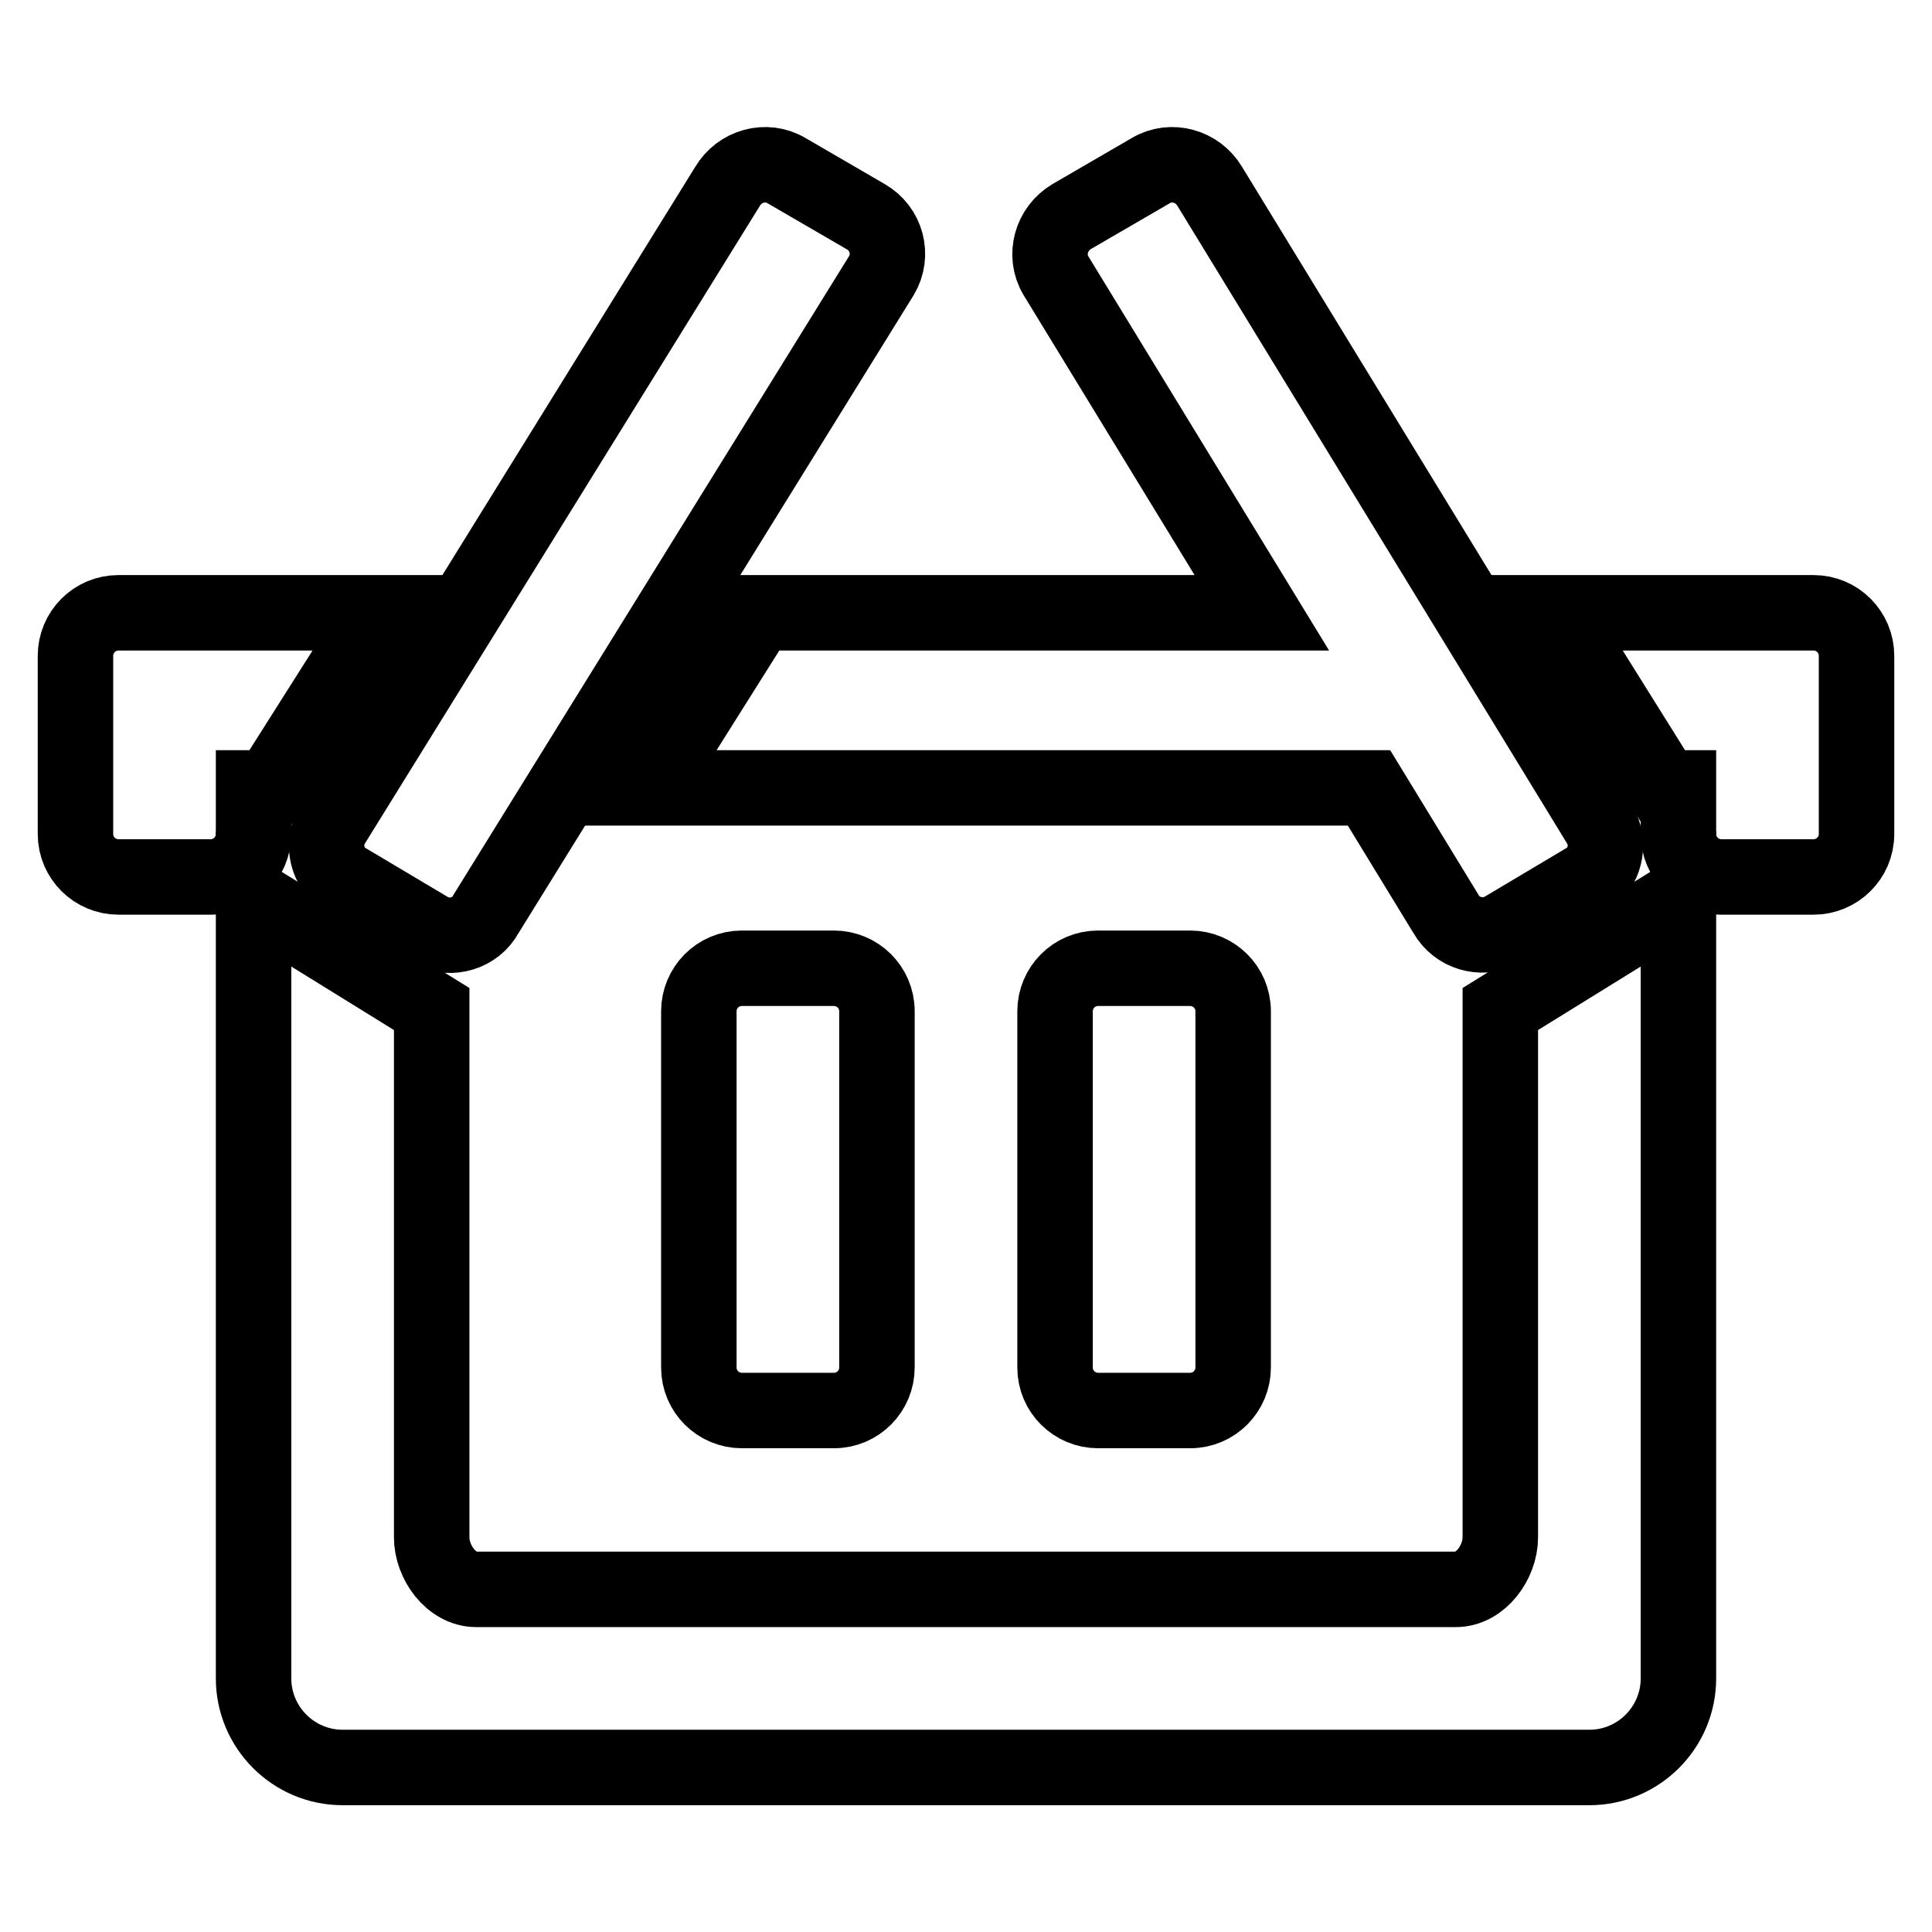
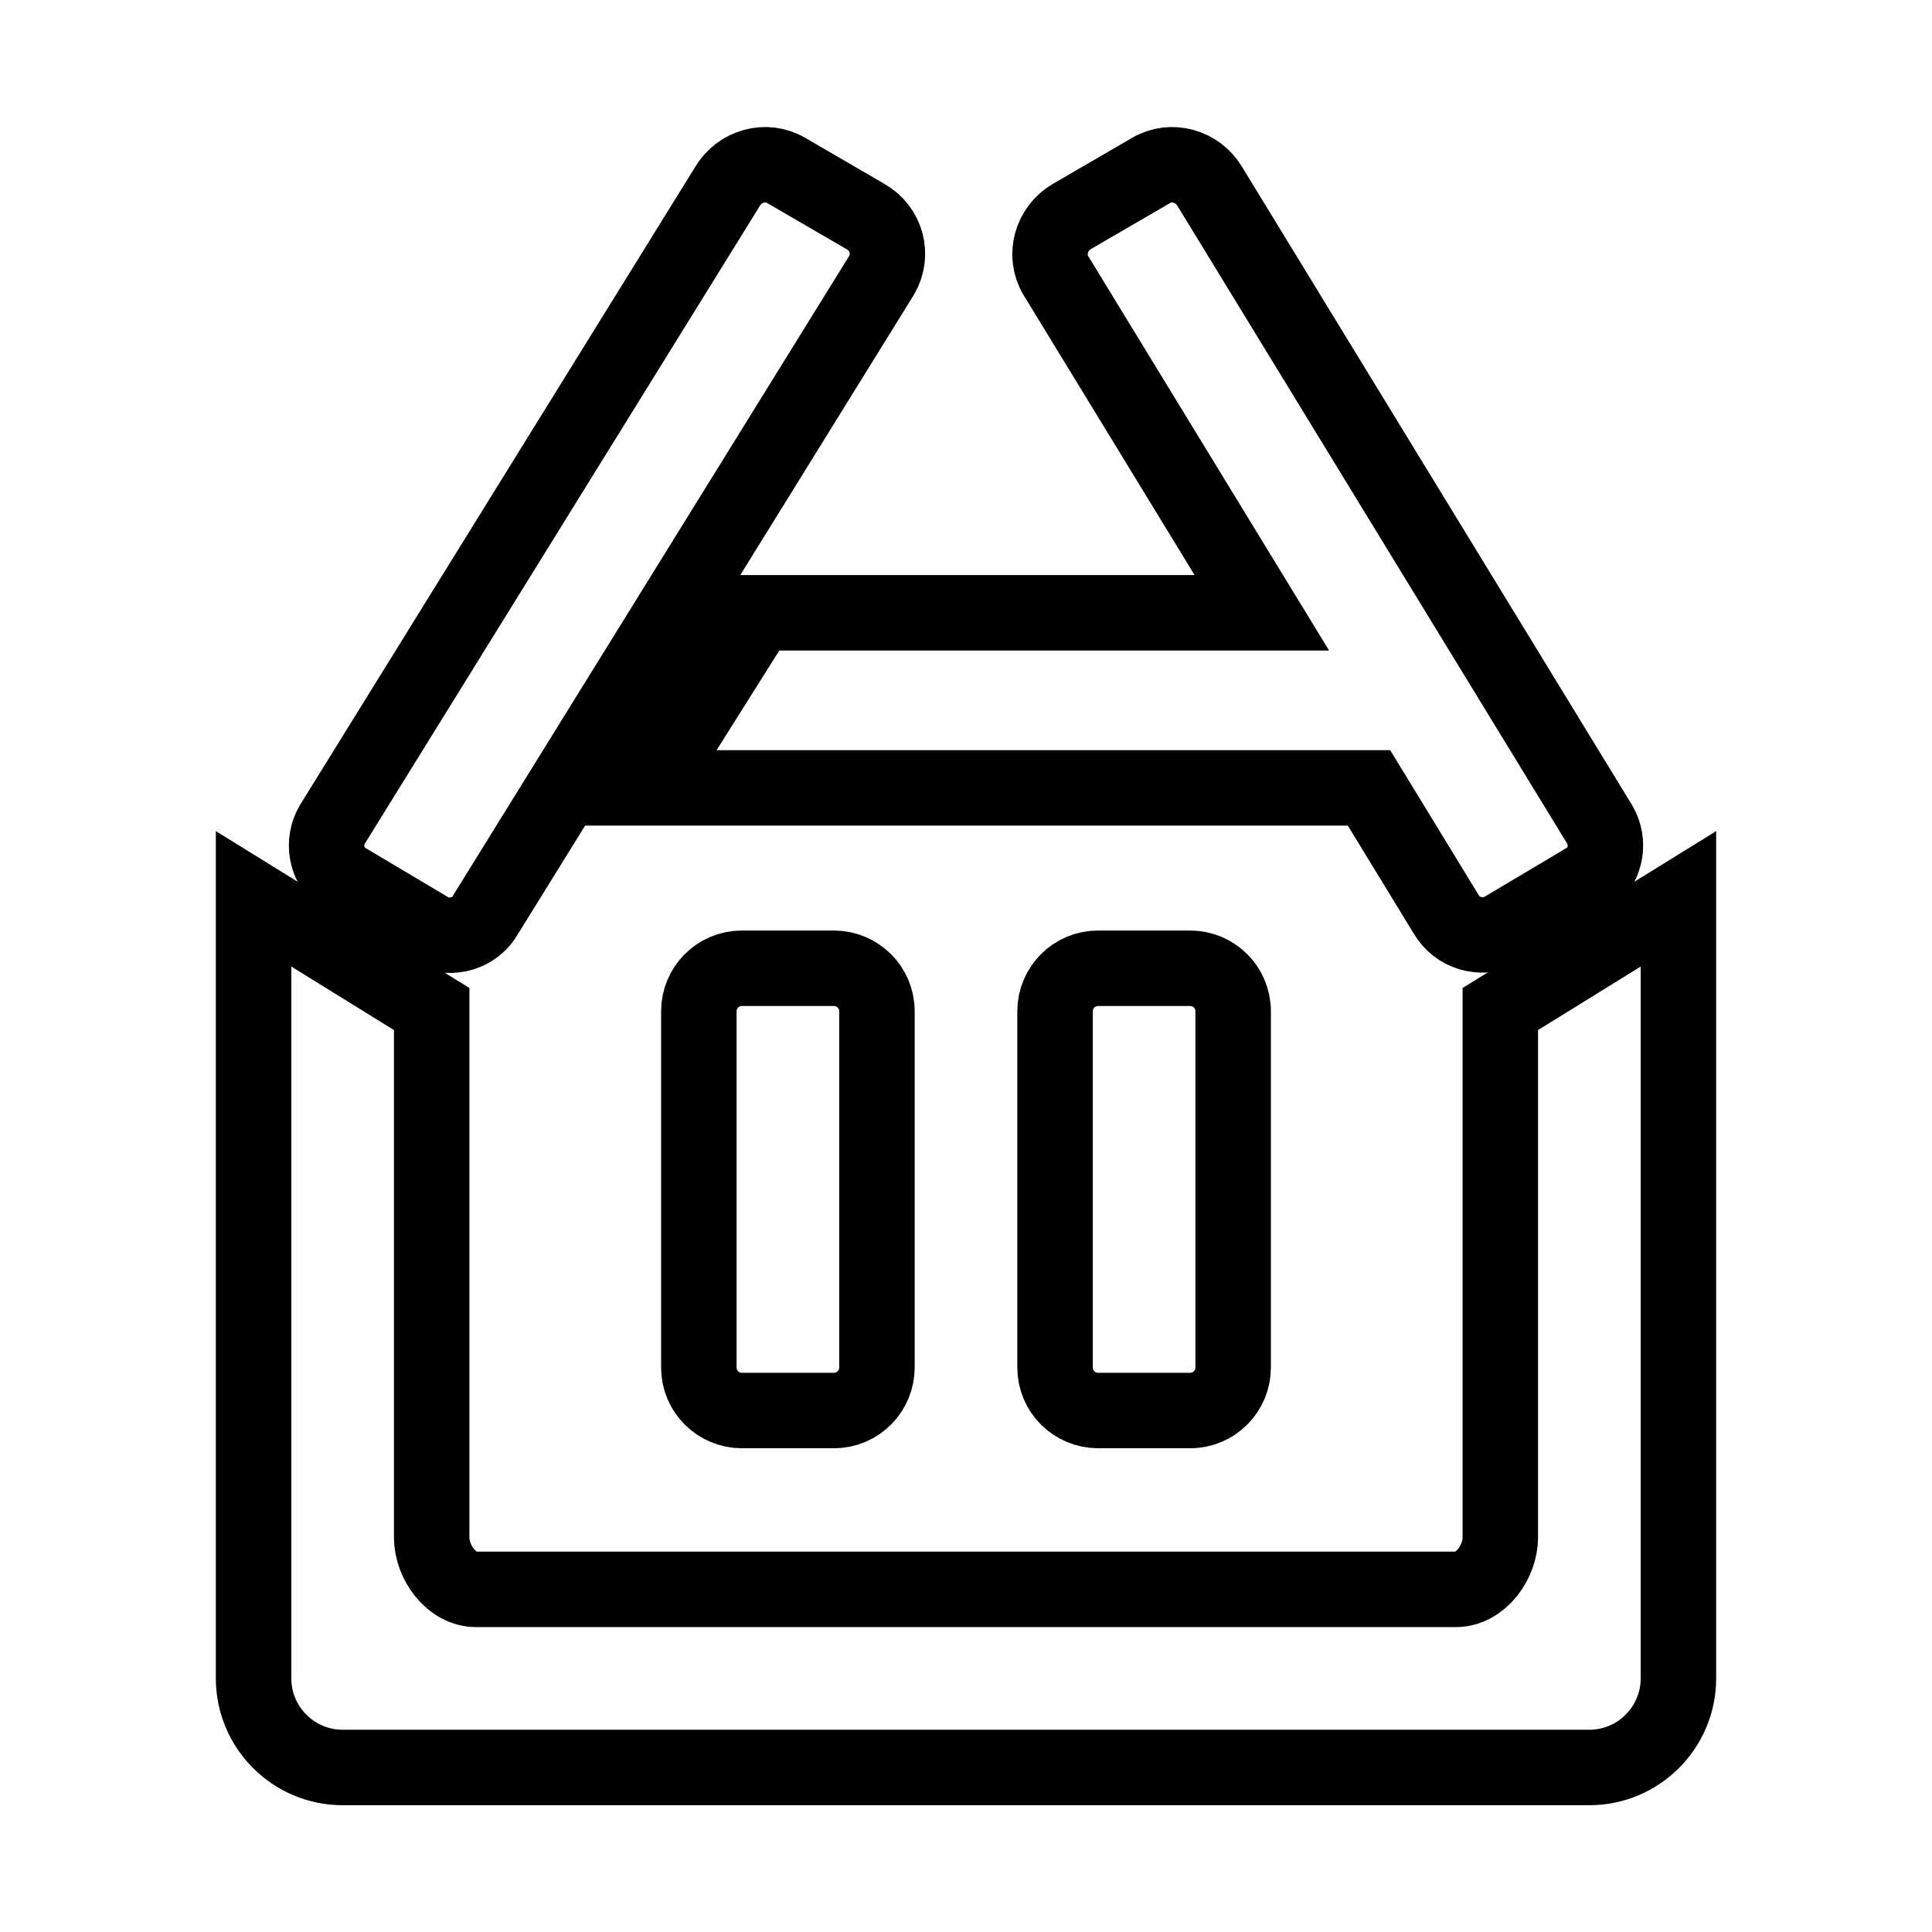
<svg xmlns="http://www.w3.org/2000/svg" version="1.1" x="0px" y="0px" viewBox="0 0 256 256" enable-background="new 0 0 256 256" xml:space="preserve">
  <g>
    <g>
      <path stroke-width="10" fill-opacity="0" stroke="#000000" d="M145.5,128.3c-3.2,0-5.7,2.6-5.7,5.7v47.2c0,3.2,2.6,5.7,5.7,5.7h12.2c3.2,0,5.7-2.6,5.7-5.7v-47.2c0-3.2-2.6-5.7-5.7-5.7L145.5,128.3L145.5,128.3z" />
      <path stroke-width="10" fill-opacity="0" stroke="#000000" d="M98.3,128.3c-3.2,0-5.7,2.6-5.7,5.7v47.2c0,3.2,2.6,5.7,5.7,5.7h12.2c3.2,0,5.7-2.6,5.7-5.7v-47.2c0-3.2-2.6-5.7-5.7-5.7L98.3,128.3L98.3,128.3z" />
      <path stroke-width="10" fill-opacity="0" stroke="#000000" d="M167.2,81.2h-66.7l-14.6,23.2h95.5l10.2,16.7c1.5,2.6,4.6,3.4,7.2,2.3l12.1-7.2c1.9-1.8,2.4-4.6,1.1-6.9l-51.7-84.6c-1.6-2.7-5.1-3.7-7.8-2.1L142,28.7c-2.7,1.6-3.7,5.1-2.1,7.8L167.2,81.2z" />
      <path stroke-width="10" fill-opacity="0" stroke="#000000" d="M45.1,116.2l12.1,7.2c2.6,1.2,5.8,0.3,7.2-2.3l52.4-84.6c1.6-2.7,0.7-6.2-2.1-7.8l-10.5-6.1c-2.7-1.6-6.2-0.6-7.8,2.1L44,109.3C42.7,111.6,43.2,114.4,45.1,116.2z" />
-       <path stroke-width="10" fill-opacity="0" stroke="#000000" d="M246,110.5c0,3.2-2.6,5.7-5.7,5.7h-12.2c-3.2,0-5.7-2.6-5.7-5.7v-6.1h-1.9L206,81.2h34.3c3.2,0,5.7,2.6,5.7,5.7V110.5L246,110.5z" />
-       <path stroke-width="10" fill-opacity="0" stroke="#000000" d="M10,110.5c0,3.2,2.6,5.7,5.7,5.7h12.2c3.2,0,5.7-2.6,5.7-5.7v-6.1h2.2l14.7-23.2H15.7c-3.2,0-5.7,2.6-5.7,5.7V110.5L10,110.5z" />
      <path stroke-width="10" fill-opacity="0" stroke="#000000" d="M198.8,203.7c0,3.3-2.6,6.9-5.9,6.9H63.1c-3.3,0-5.9-3.6-5.9-6.9l0-70l-23.6-14.6l0,103.3c0,6.5,5.3,11.8,11.8,11.8h165.2c6.5,0,11.8-5.3,11.8-11.8V119.1l-23.6,14.6V203.7L198.8,203.7z" />
    </g>
  </g>
</svg>